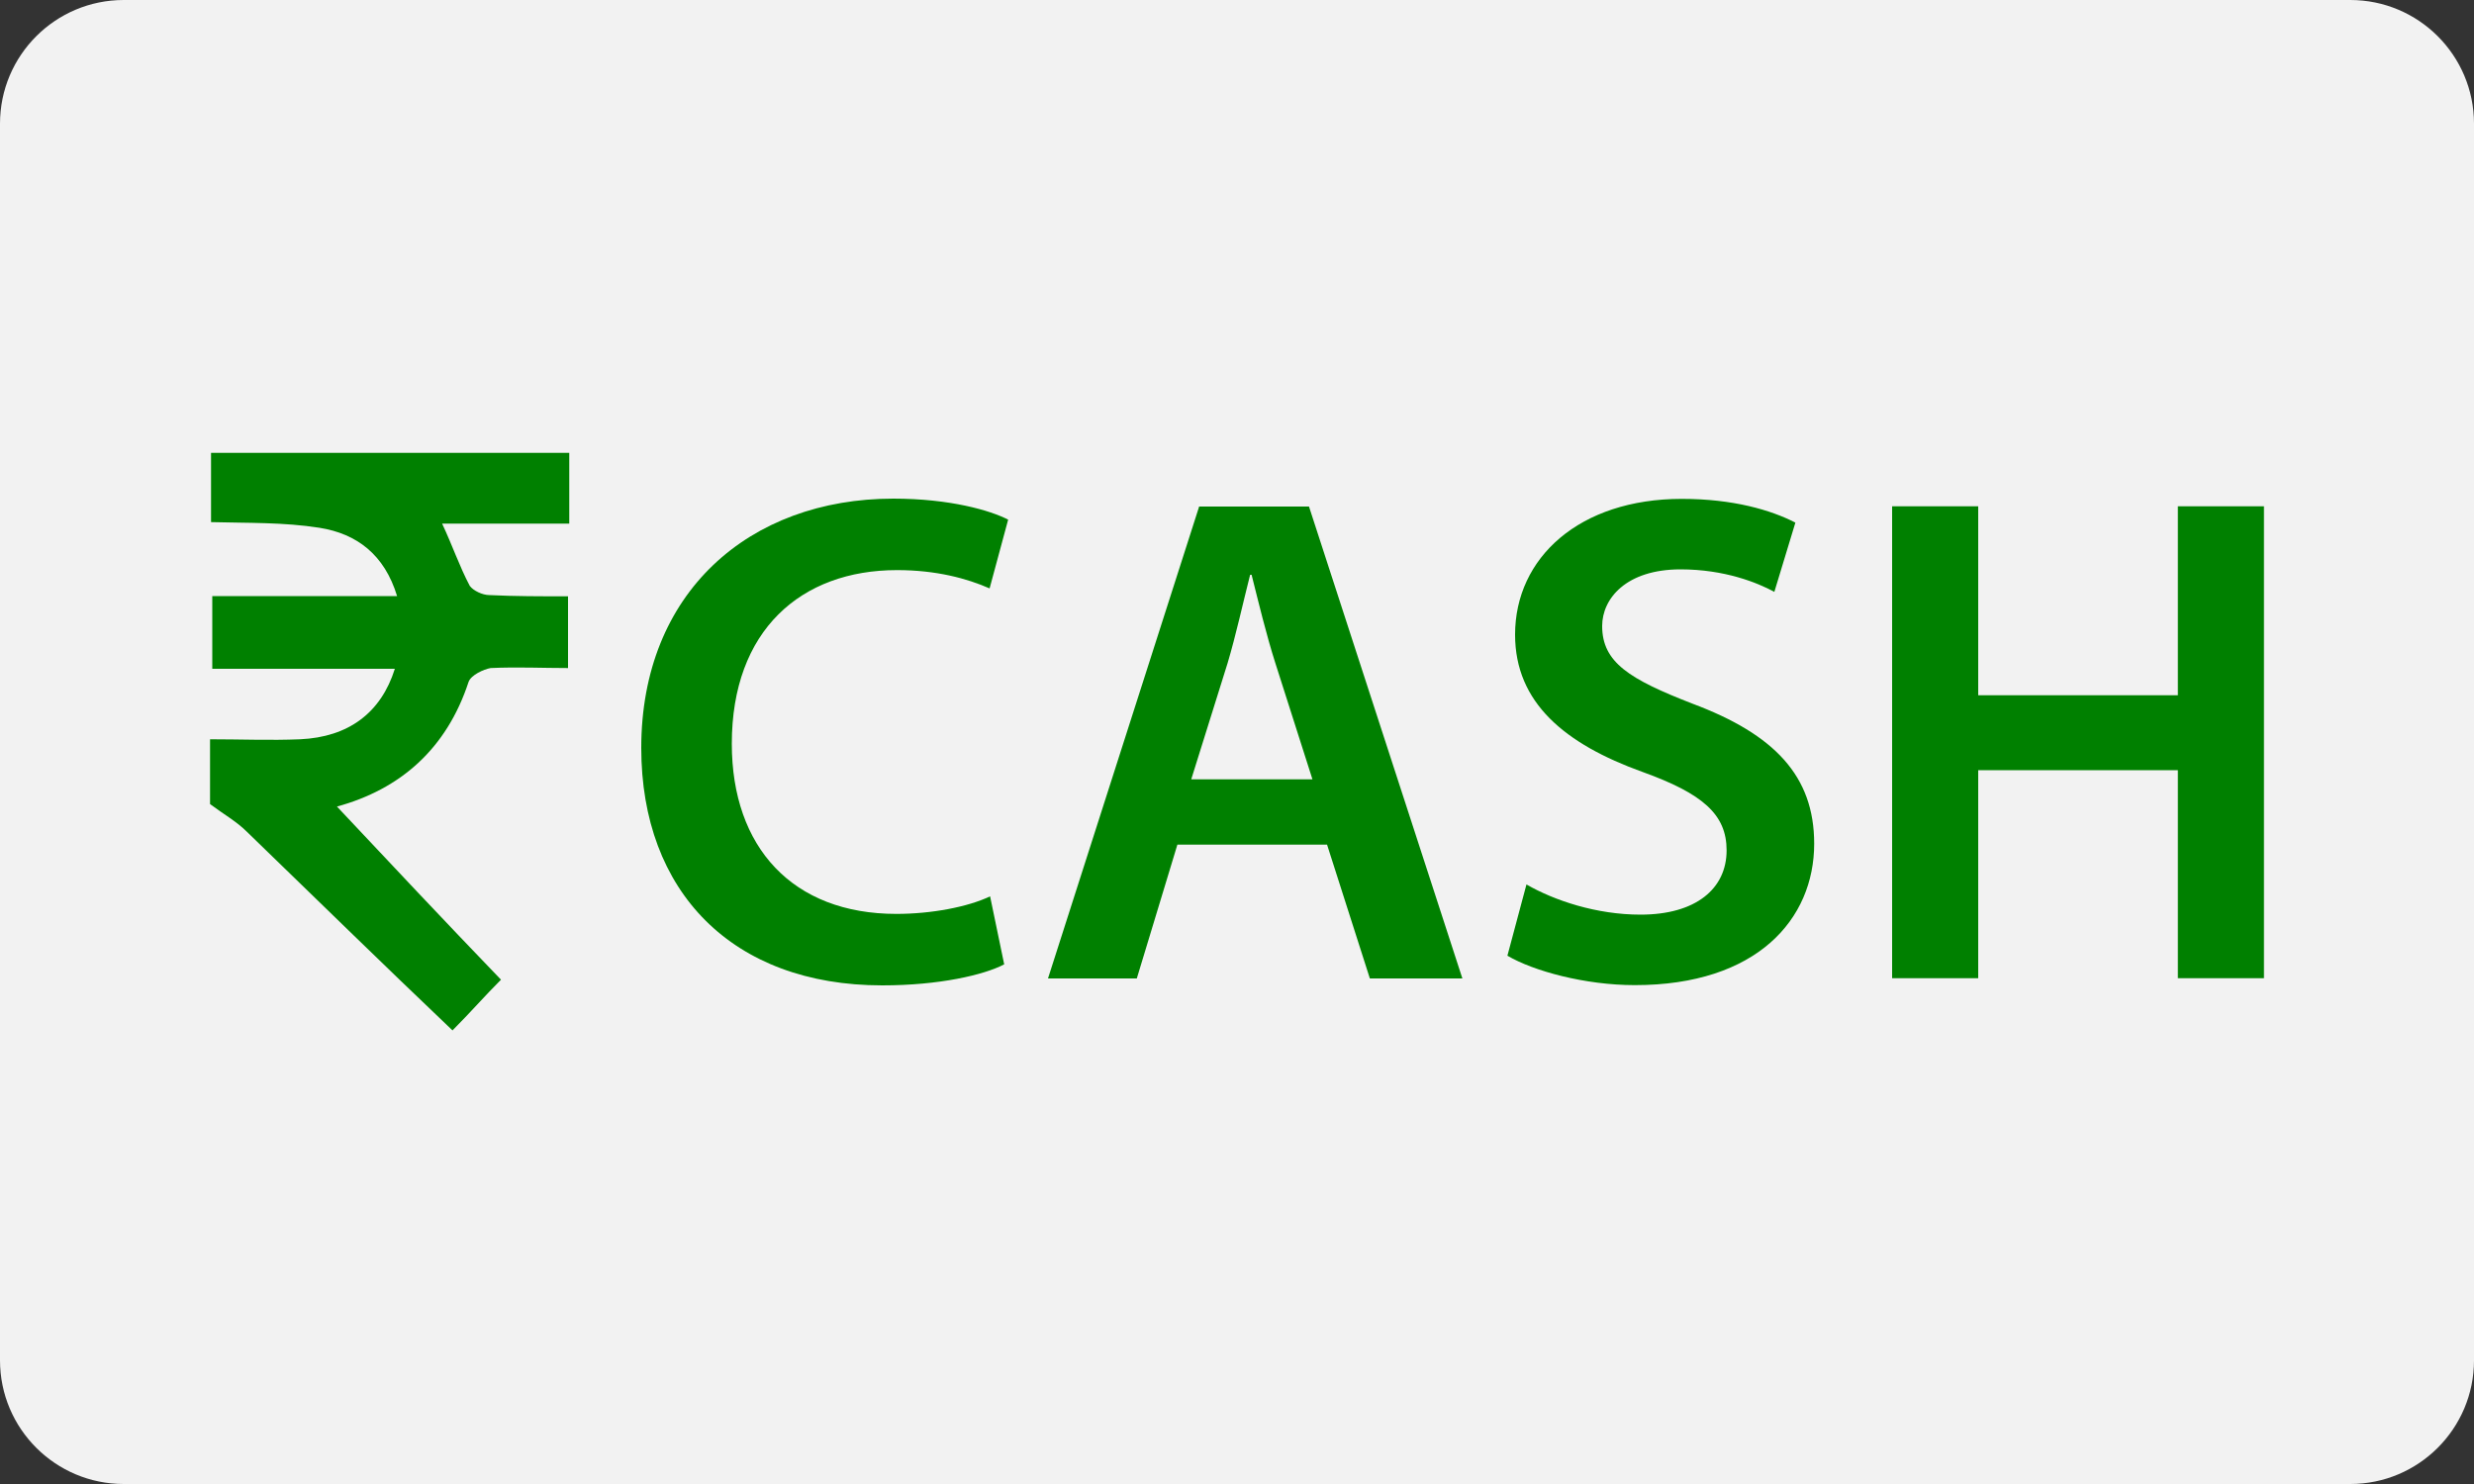
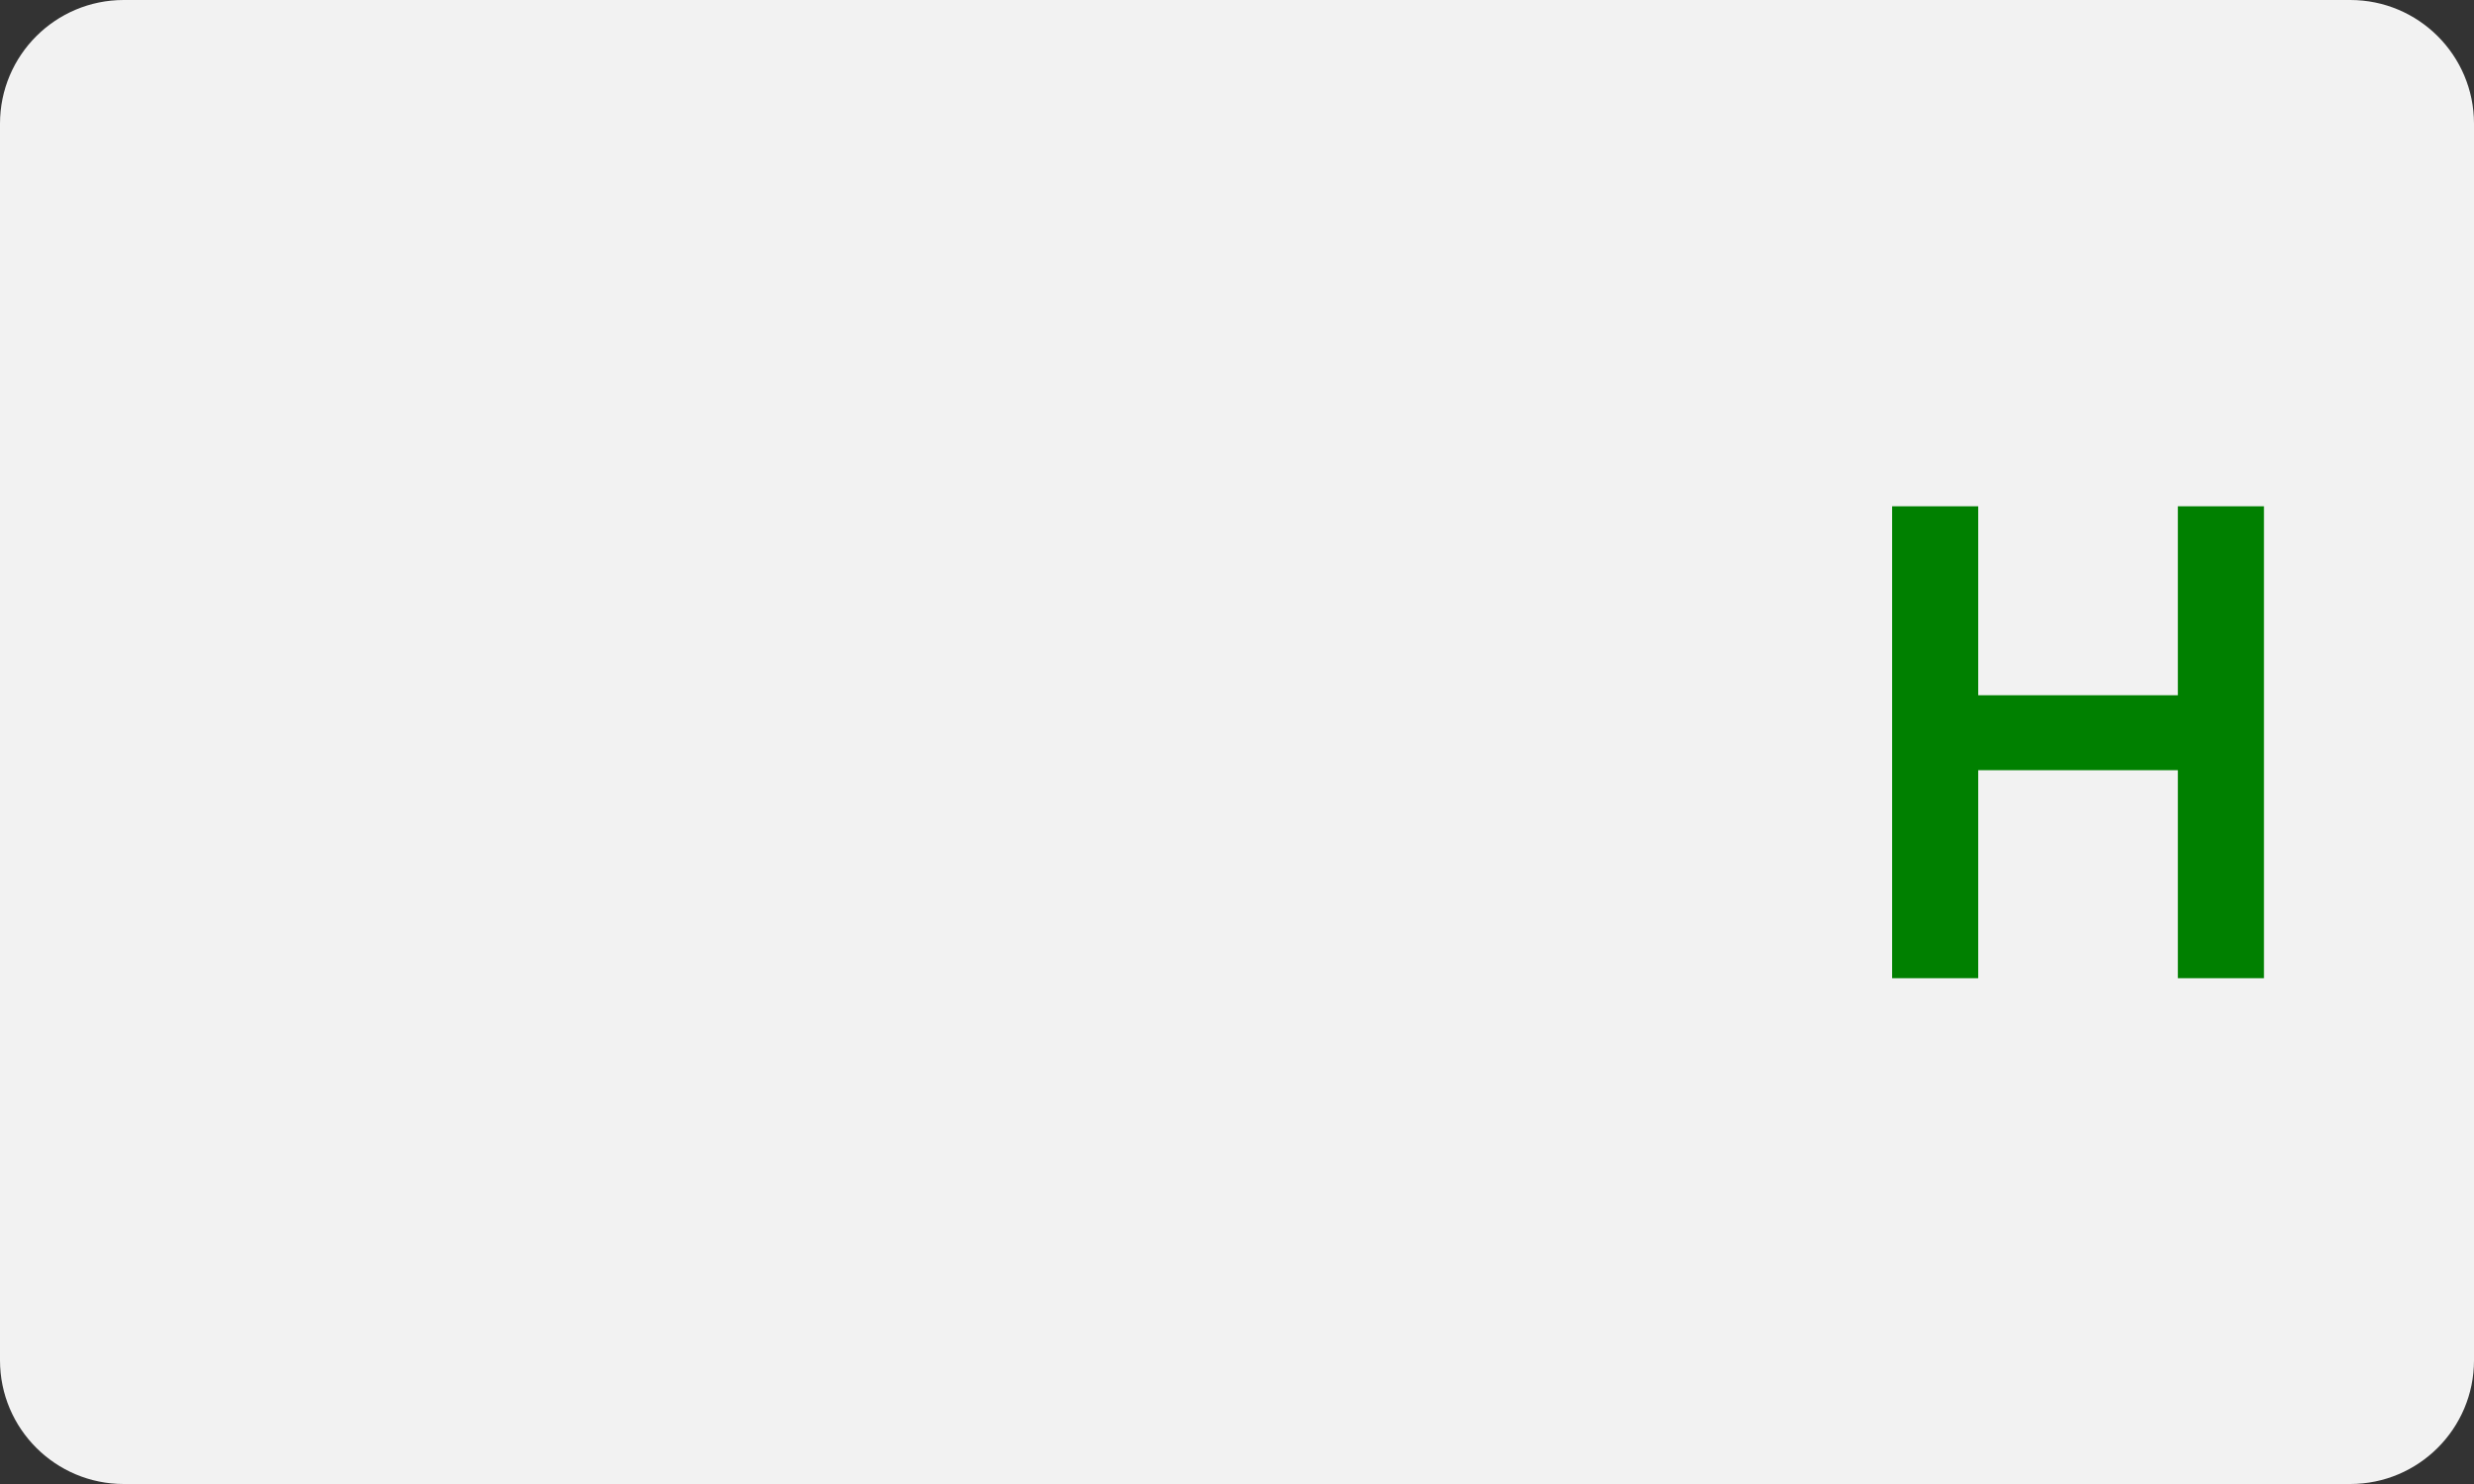
<svg xmlns="http://www.w3.org/2000/svg" version="1.1" id="Layer_1" x="0px" y="0px" viewBox="0 0 100 60" style="enable-background:new 0 0 100 60;" xml:space="preserve">
  <rect x="0" y="0" width="100" height="60" fill="#333333" stroke="none" />
  <style type="text/css">
	.st0{fill:#1E398C;}
	.st1{fill-rule:evenodd;clip-rule:evenodd;fill:#FFFFFF;}
	.st2{fill-rule:evenodd;clip-rule:evenodd;fill:#00ADEE;}
	.st3{fill:#F2F2F2;}
	.st4{fill:#4285F4;}
	.st5{fill:#34A853;}
	.st6{fill:#FABB05;}
	.st7{fill:#E94235;}
	.st8{fill:#0066B2;}
	.st9{fill:#F5F5F5;}
	.st10{fill:#F9A533;}
	.st11{fill:#E6E6E6;}
	.st12{fill-rule:evenodd;clip-rule:evenodd;fill:#FBB231;}
	.st13{fill-rule:evenodd;clip-rule:evenodd;fill:#EC1B2E;}
	.st14{fill:#FFFFFF;}
	.st15{fill:#008000;}
	.st16{fill:#4D4D4D;}
</style>
  <g>
    <path class="st3" d="M95,60H5c-2.76,0-5-2.24-5-5V5c0-2.76,2.24-5,5-5h90c2.76,0,5,2.24,5,5v50C100,57.76,97.76,60,95,60z" />
    <g>
      <g>
-         <path class="st15" d="M40.59,38.99c-0.82,0.43-2.63,0.85-4.93,0.85c-6.06,0-9.74-3.79-9.74-9.6c0-6.28,4.36-10.08,10.19-10.08     c2.29,0,3.93,0.48,4.64,0.85L40,23.79c-0.91-0.4-2.15-0.74-3.74-0.74c-3.88,0-6.68,2.43-6.68,7.02c0,4.19,2.46,6.88,6.65,6.88     c1.42,0,2.89-0.28,3.79-0.71L40.59,38.99z" />
-         <path class="st15" d="M47.59,34.15l-1.64,5.41h-3.59l6.11-19.08h4.44l6.2,19.08h-3.74l-1.73-5.41H47.59z M53.05,31.51l-1.5-4.7     c-0.37-1.16-0.68-2.46-0.96-3.57h-0.06c-0.28,1.1-0.57,2.43-0.91,3.57l-1.47,4.7H53.05z" />
-         <path class="st15" d="M61.7,35.76c1.13,0.65,2.83,1.22,4.61,1.22c2.24,0,3.48-1.05,3.48-2.6c0-1.45-0.96-2.29-3.4-3.17     c-3.14-1.13-5.15-2.8-5.15-5.55c0-3.11,2.6-5.49,6.74-5.49c2.07,0,3.6,0.45,4.59,0.96l-0.85,2.8c-0.68-0.37-2.01-0.91-3.79-0.91     c-2.21,0-3.17,1.19-3.17,2.29c0,1.47,1.1,2.15,3.65,3.14c3.31,1.24,4.92,2.92,4.92,5.66c0,3.06-2.32,5.72-7.25,5.72     c-2.01,0-4.1-0.57-5.15-1.19L61.7,35.76z" />
        <path class="st15" d="M79.96,20.47v7.64h8.07v-7.64h3.48v19.08h-3.48v-8.41h-8.07v8.41h-3.48V20.47H79.96z" />
      </g>
-       <path class="st15" d="M23.01,21.17h-5.14c0.42,0.89,0.7,1.73,1.12,2.52c0.14,0.19,0.51,0.37,0.79,0.37    c1.03,0.05,2.05,0.05,3.18,0.05v2.9c-1.03,0-2.05-0.05-3.13,0c-0.28,0.05-0.79,0.28-0.89,0.56c-0.89,2.71-2.76,4.34-5.32,5.04    c2.15,2.29,4.34,4.62,6.63,7c-0.65,0.65-1.26,1.35-1.96,2.05c-2.85-2.71-5.56-5.37-8.31-8.03c-0.42-0.42-0.93-0.7-1.49-1.12v-2.62    c1.26,0,2.43,0.05,3.64,0c1.96-0.09,3.27-1.07,3.83-2.85H8.58v-2.94h7.47c-0.51-1.68-1.63-2.52-3.13-2.76    c-1.45-0.23-2.9-0.19-4.39-0.23v-2.8h14.48V21.17z" />
    </g>
  </g>
</svg>